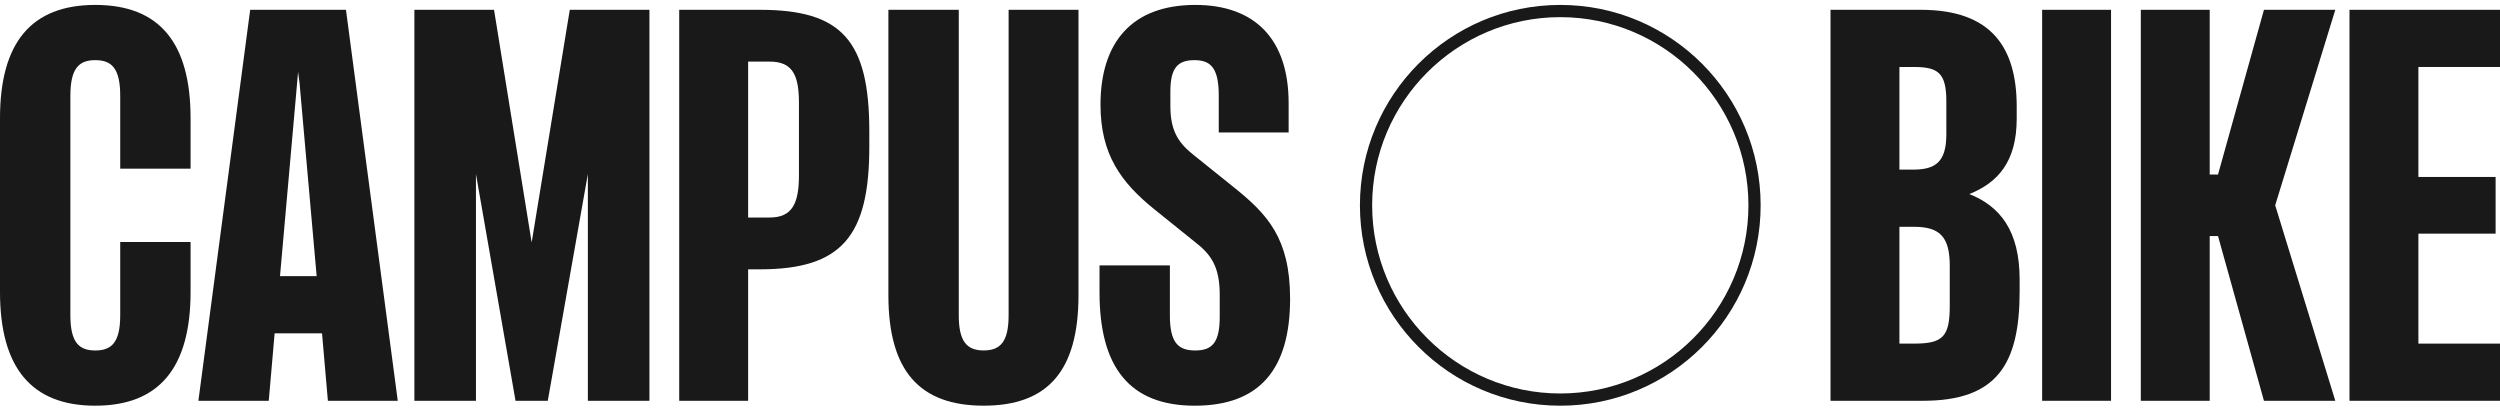
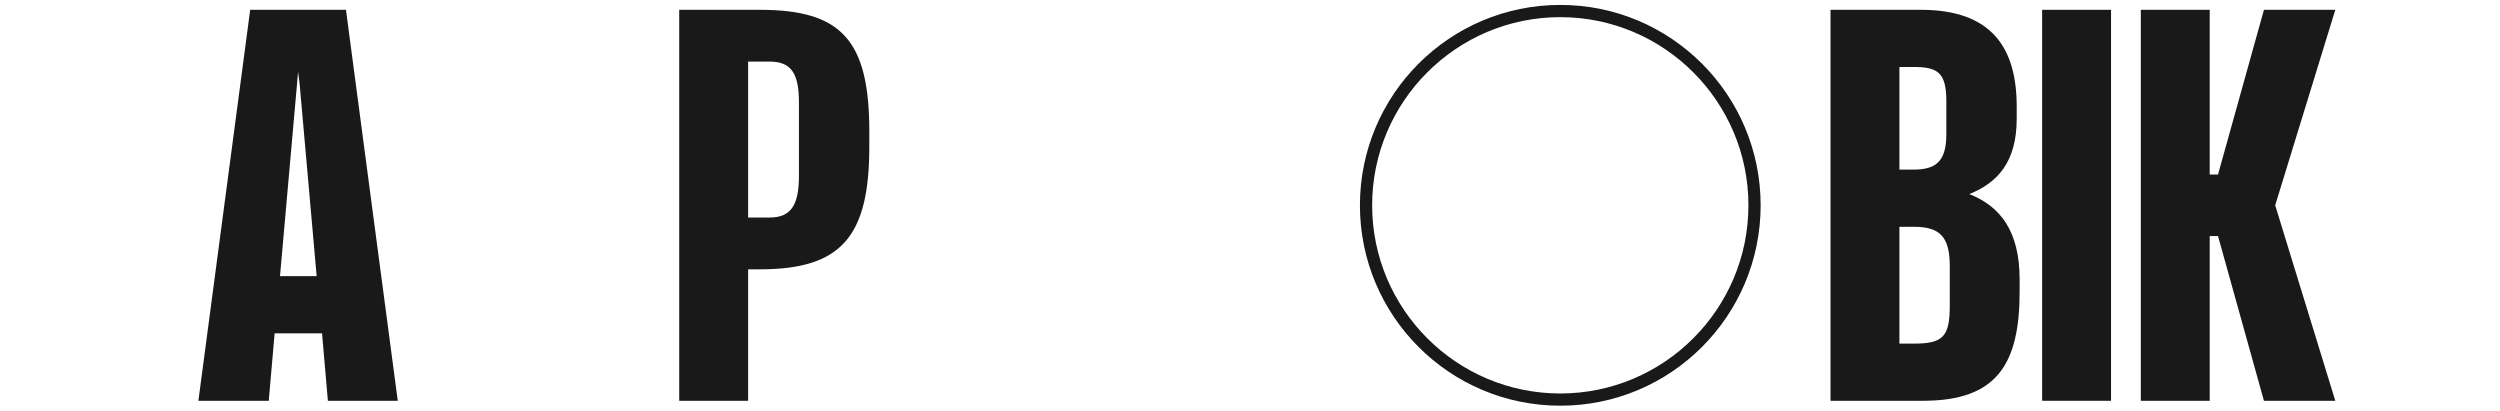
<svg xmlns="http://www.w3.org/2000/svg" width="207" height="34" viewBox="0 0 207 34" fill="none">
-   <path d="M0 24.163V9.797C0 3.524 2.59 0.408 7.89 0.408C13.191 0.408 15.78 3.524 15.78 9.797V13.965H9.954V7.935C9.954 5.629 9.225 4.981 7.89 4.981C6.555 4.981 5.827 5.629 5.827 7.935V26.105C5.827 28.371 6.555 29.019 7.89 29.019C9.225 29.019 9.954 28.371 9.954 26.105V20.035H15.78V24.163C15.78 30.435 13.191 33.592 7.89 33.592C2.59 33.592 0 30.435 0 24.163Z" fill="#191919" />
  <path d="M20.716 0.812H28.646L32.935 33.185H27.149L26.664 27.601H22.739L22.253 33.185H16.427L20.716 0.812ZM26.219 22.866L24.803 6.882L24.681 5.951L24.6 6.882L23.184 22.866H26.219Z" fill="#191919" />
-   <path d="M34.311 0.812H40.906L44.022 20.074L47.178 0.812H53.773V33.185H48.675V14.409L45.357 33.185H42.686L39.409 14.409V33.185H34.311V0.812Z" fill="#191919" />
  <path d="M56.239 0.812H62.916C69.673 0.812 71.979 3.321 71.979 10.888V12.143C71.979 19.588 69.673 22.3 62.916 22.3H61.945V33.185H56.239V0.812ZM63.725 18.01C65.546 18.01 66.153 16.918 66.153 14.53V8.5C66.153 6.113 65.546 5.101 63.725 5.101H61.945V18.01H63.725Z" fill="#191919" />
-   <path d="M73.559 24.445V0.812H79.386V26.104C79.386 28.248 80.033 29.017 81.449 29.017C82.866 29.017 83.513 28.248 83.513 26.104V0.812H89.299V24.445C89.299 30.717 86.75 33.59 81.449 33.59C76.149 33.59 73.559 30.717 73.559 24.445Z" fill="#191919" />
-   <path d="M91.04 24.203V21.977H96.866V26.105C96.866 28.331 97.514 29.019 98.97 29.019C100.427 29.019 100.993 28.29 100.993 26.227V24.405C100.993 22.058 100.265 21.047 98.889 19.994L95.572 17.324C92.82 15.098 91.121 12.791 91.121 8.664C91.121 3.565 93.67 0.408 98.97 0.408C103.907 0.408 106.699 3.241 106.699 8.542V10.97H100.913V7.895C100.913 5.548 100.184 4.981 98.889 4.981C97.514 4.981 96.907 5.629 96.907 7.571V8.785C96.907 10.93 97.635 11.901 98.93 12.913L102.207 15.543C104.918 17.728 106.82 19.711 106.82 24.729C106.82 30.556 104.311 33.592 98.93 33.592C93.548 33.592 91.04 30.435 91.04 24.203Z" fill="#191919" />
  <path d="M151.567 0.812H159.053C164.96 0.812 166.983 4.009 166.983 8.824V9.836C166.983 13.397 165.405 15.137 163.058 16.068C165.607 17.079 167.226 19.103 167.226 23.15V24.121C167.226 30.191 165.324 33.185 159.214 33.185H151.567V0.812ZM158.405 14.044C160.186 14.044 161.157 13.478 161.157 11.131V8.379C161.157 5.992 160.428 5.546 158.446 5.546H157.272V14.044H158.405ZM158.486 28.451C160.914 28.451 161.44 27.844 161.44 25.294V22.017C161.44 19.669 160.671 18.779 158.486 18.779H157.272V28.451H158.486Z" fill="#191919" />
  <path d="M169.089 0.812H174.794V33.185H169.089V0.812Z" fill="#191919" />
  <path d="M183.652 19.548H182.964V33.185H177.259V0.812H182.964V14.449H183.652L187.455 0.812H193.363L188.386 16.999L193.363 33.185H187.455L183.652 19.548Z" fill="#191919" />
-   <path d="M194.538 0.812H207V5.546H200.243V14.652H206.636V19.346H200.243V28.451H207V33.185H194.538V0.812Z" fill="#191919" />
  <path d="M129.192 1.42C137.78 1.42 144.77 8.407 144.77 17C144.77 25.593 137.783 32.58 129.192 32.58C120.6 32.58 113.614 25.593 113.614 17C113.614 8.407 120.604 1.42 129.192 1.42ZM129.192 0.408C120.03 0.408 112.602 7.838 112.602 17C112.602 26.162 120.03 33.592 129.192 33.592C138.353 33.592 145.781 26.162 145.781 17C145.781 7.838 138.353 0.408 129.192 0.408Z" fill="#191919" />
</svg>